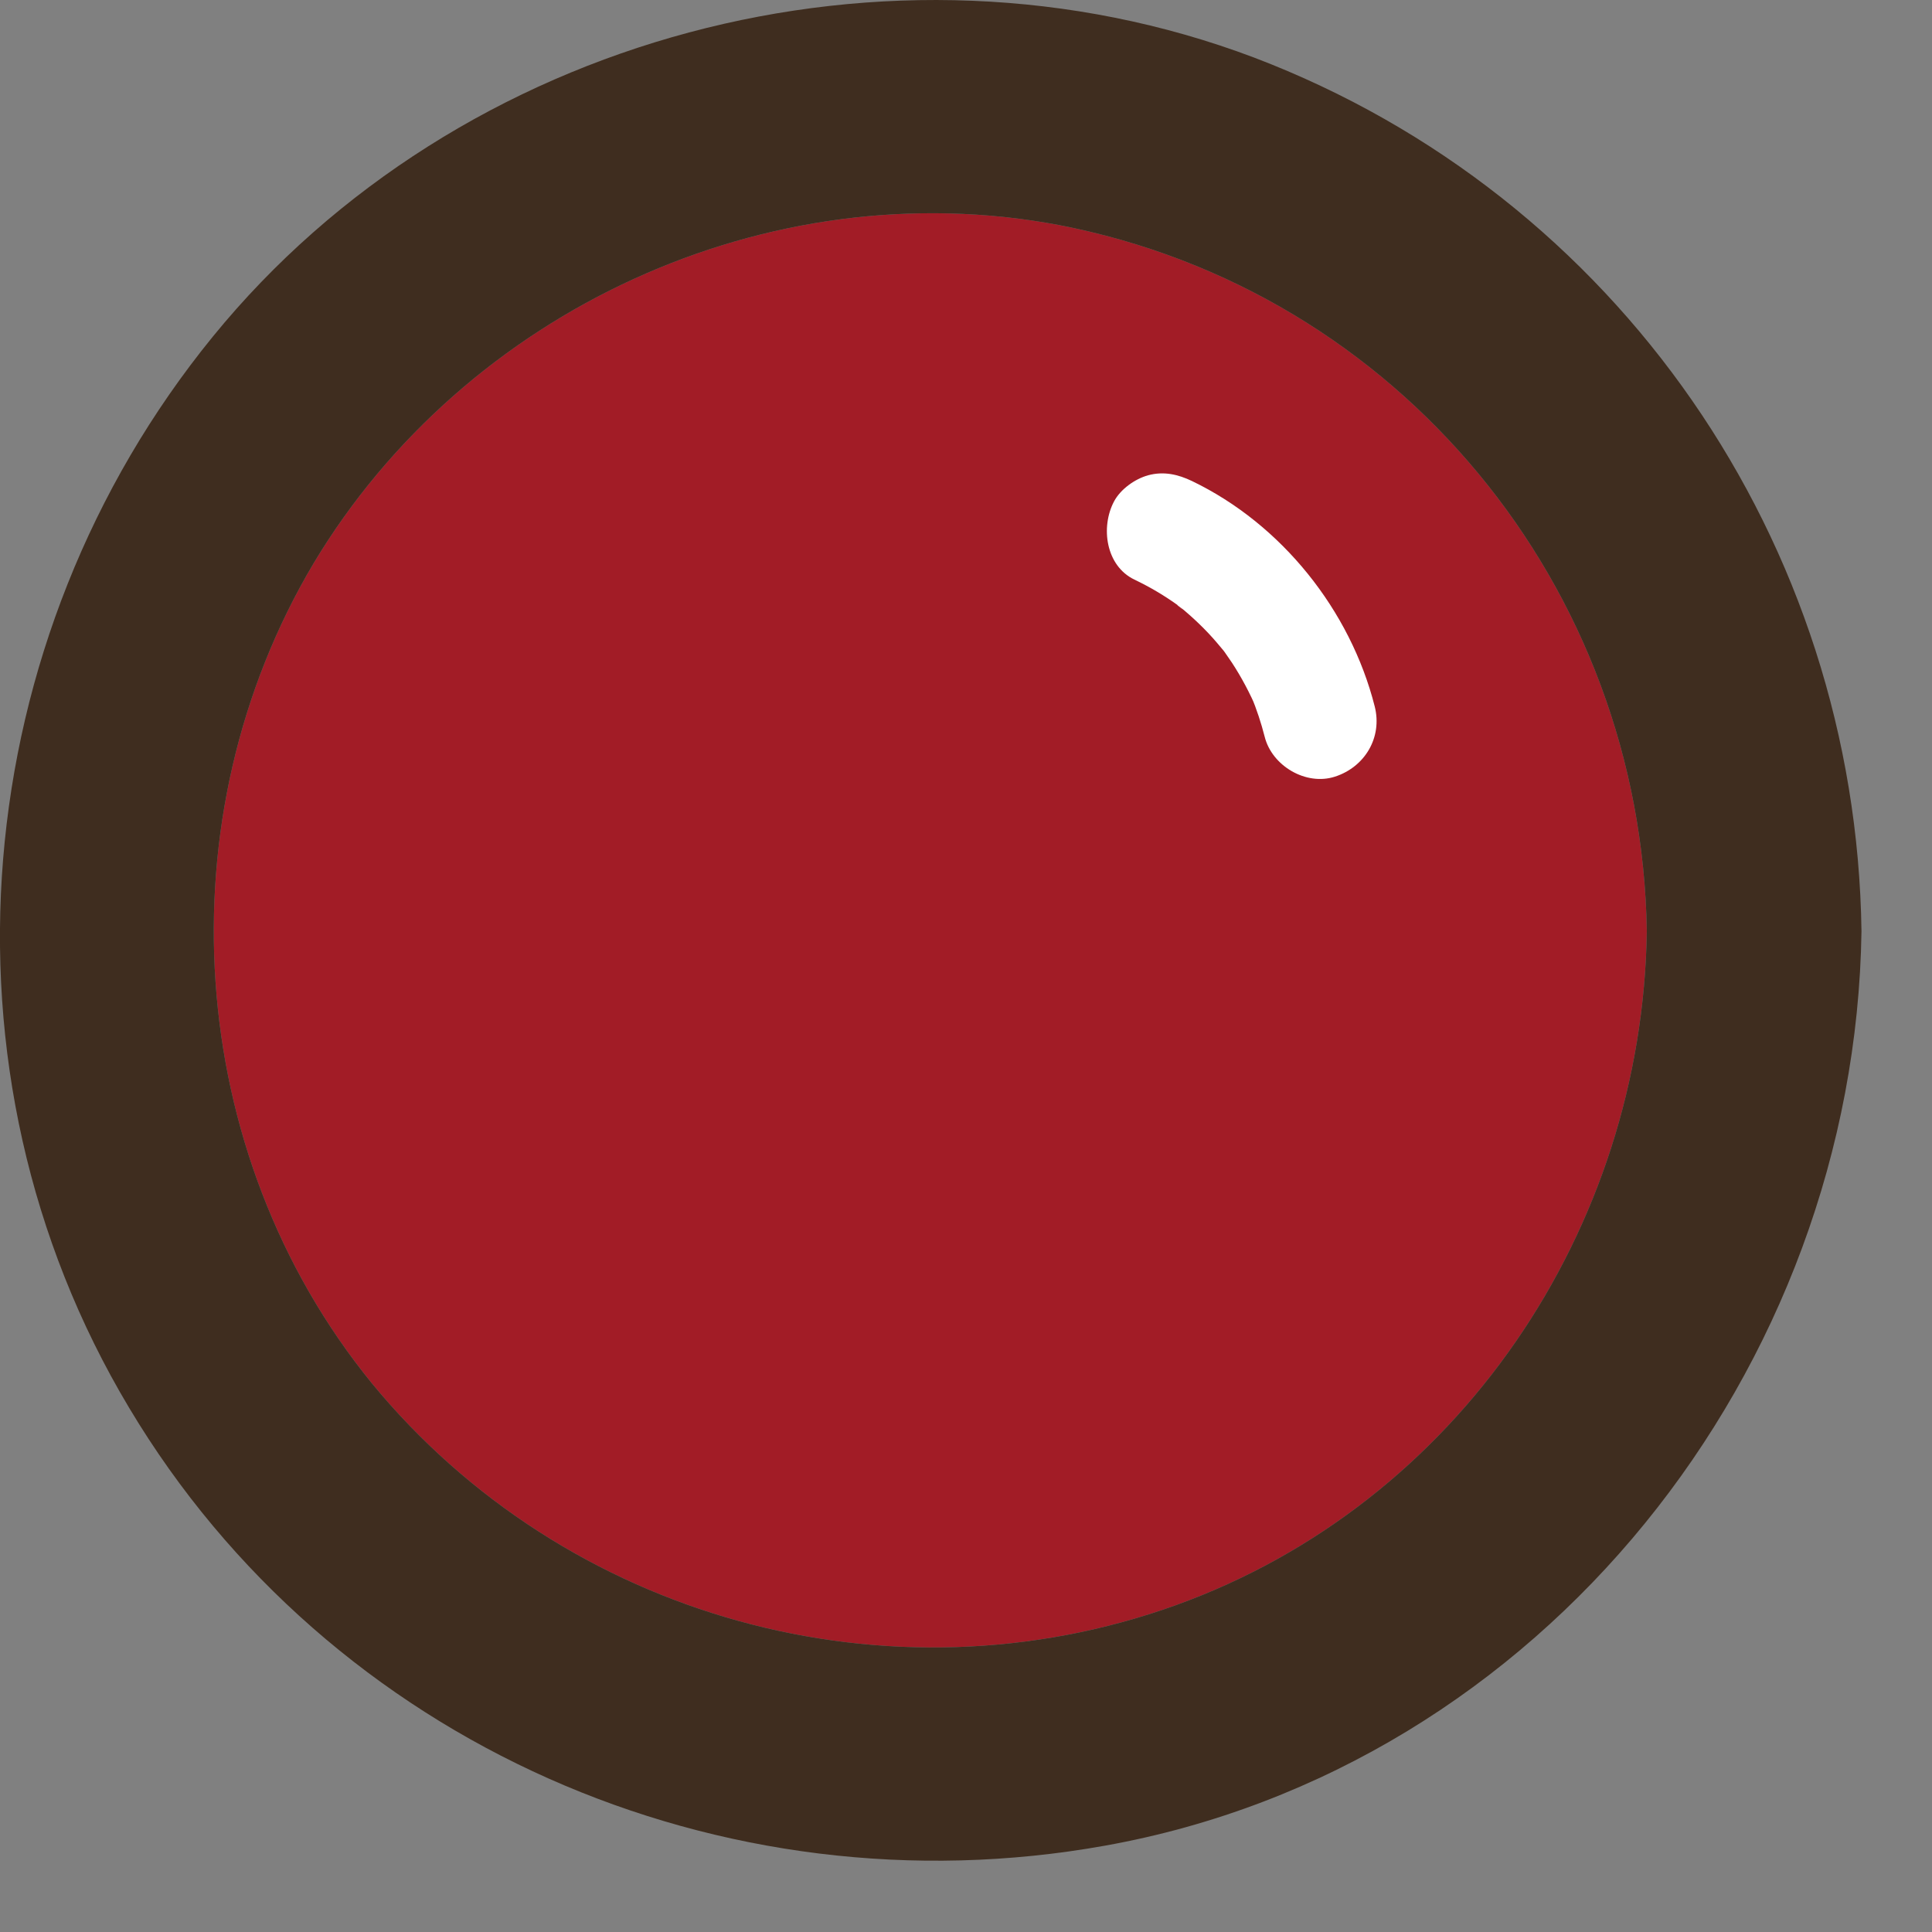
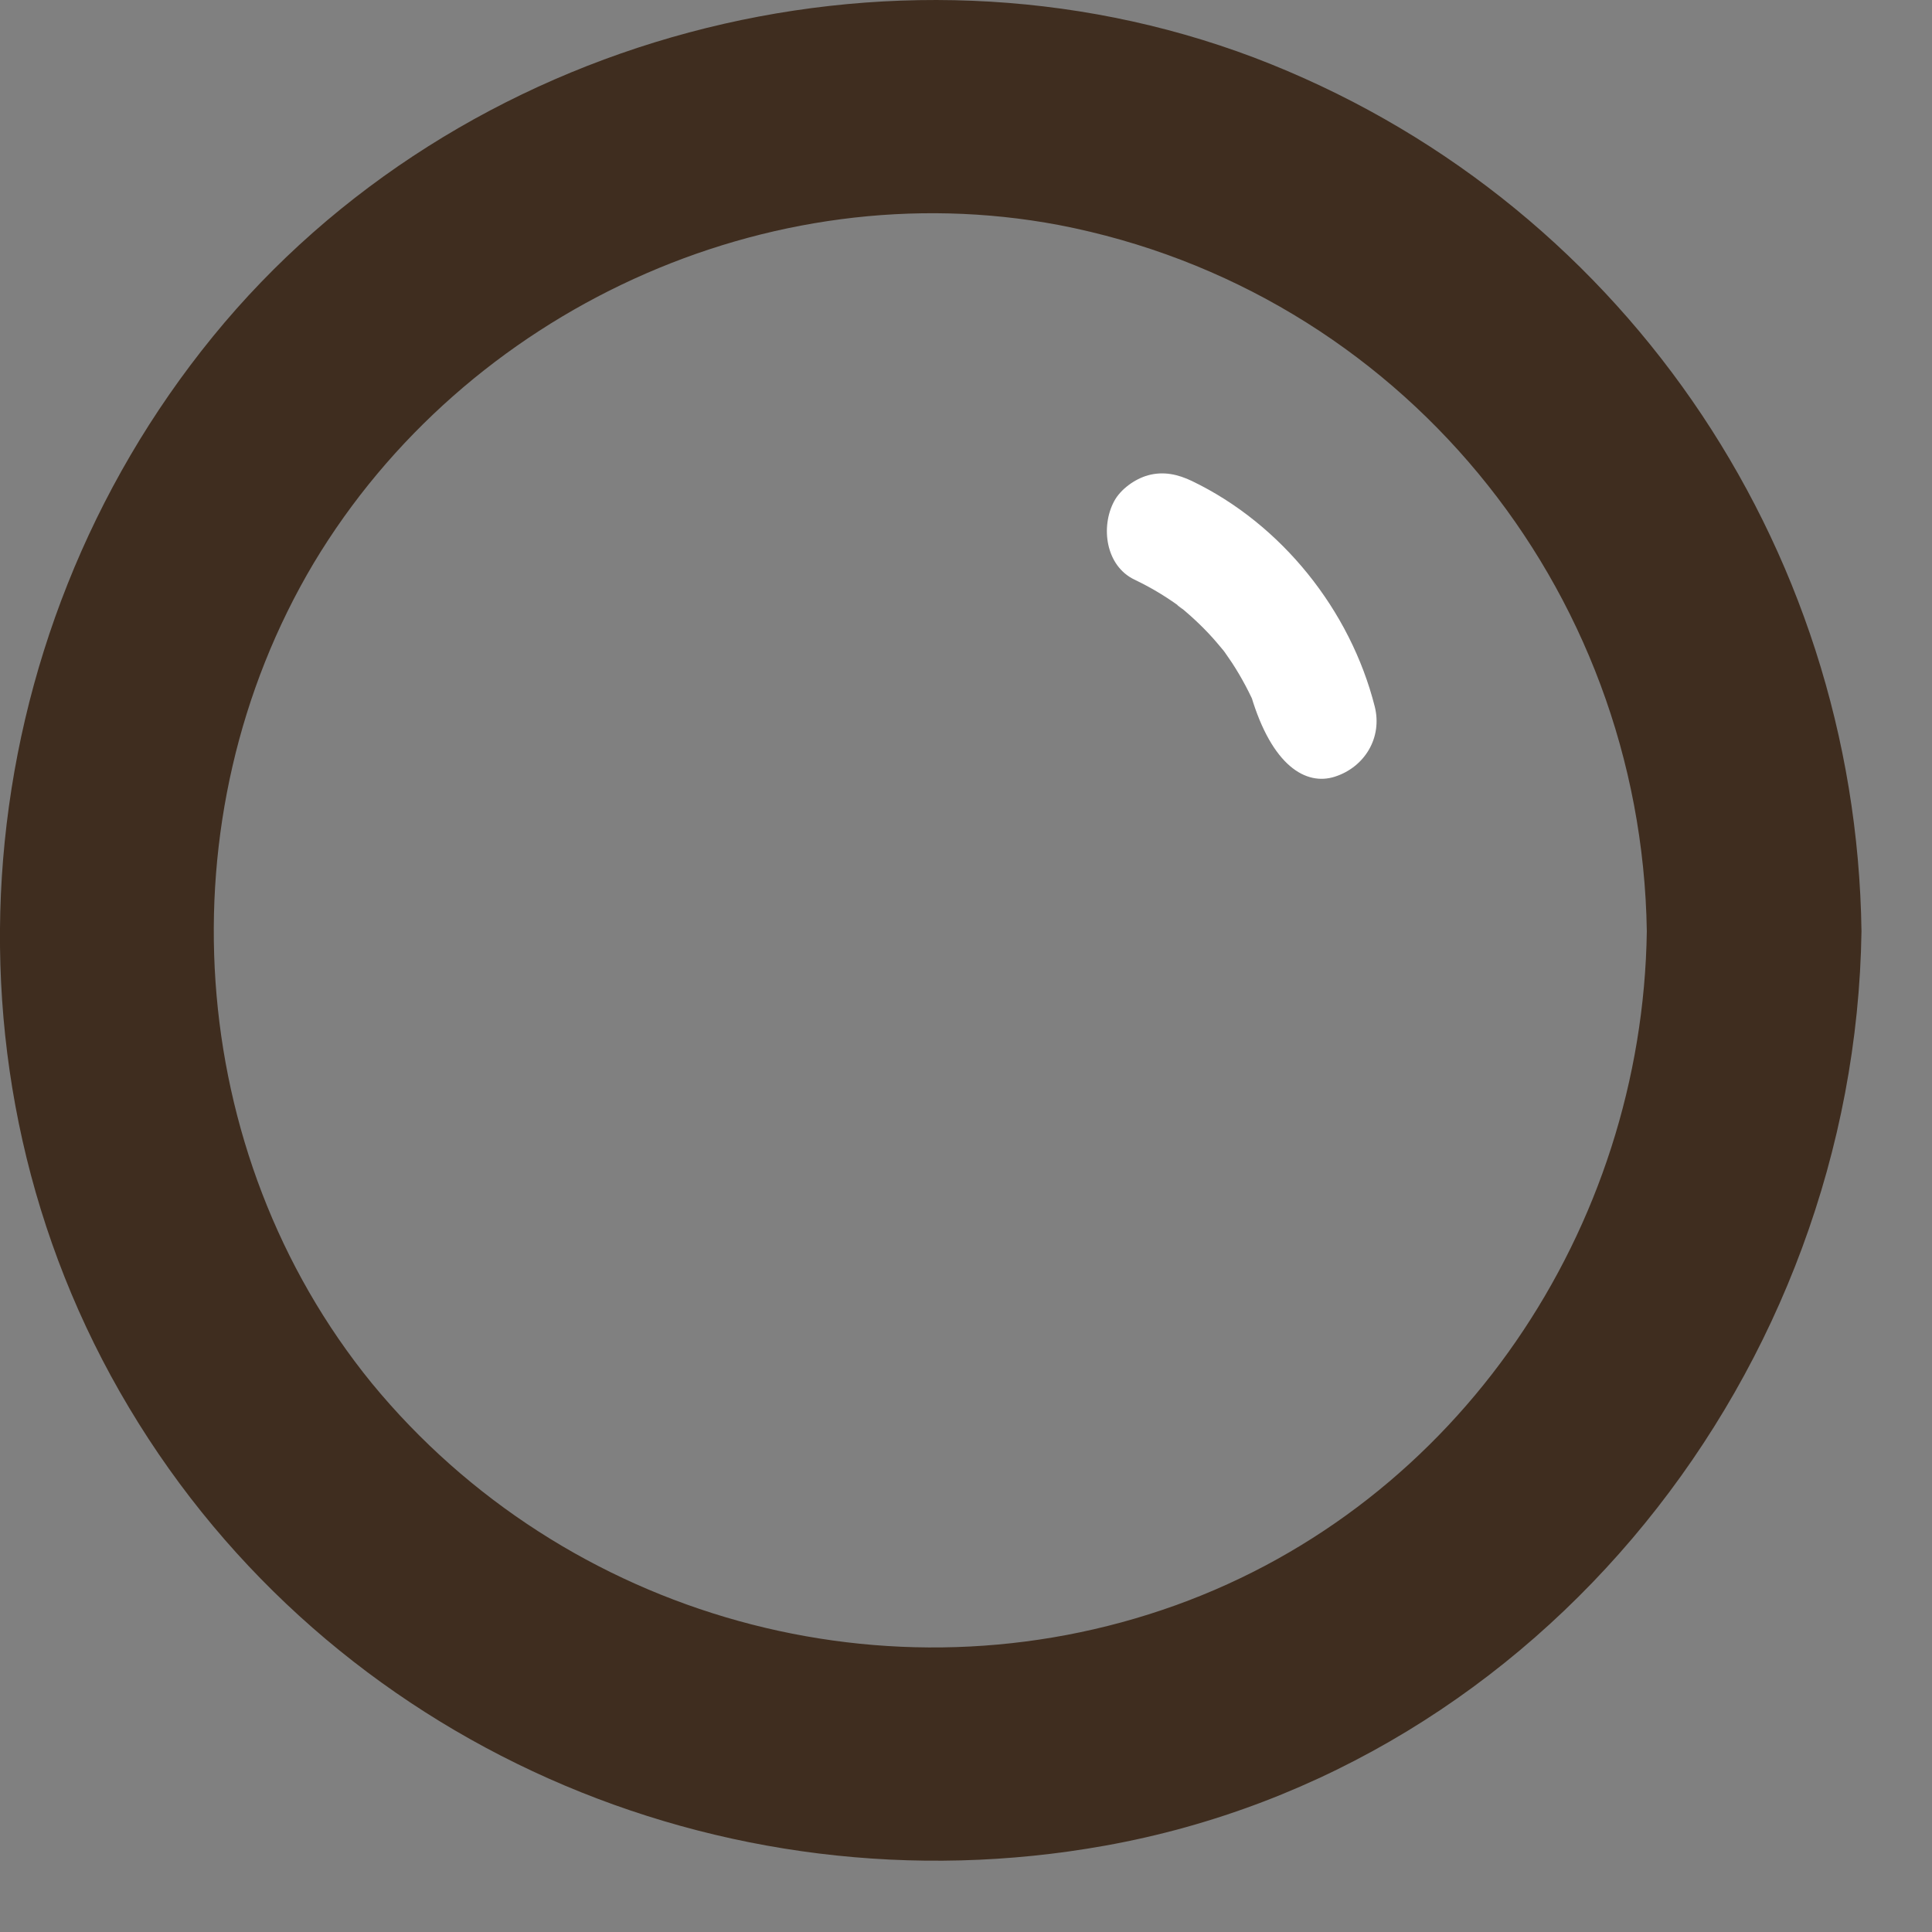
<svg xmlns="http://www.w3.org/2000/svg" width="18" height="18" viewBox="0 0 18 18" fill="none">
  <rect x="0" y="0" width="18" height="18" fill="#808080" stroke="none" />
-   <path d="M15.343 8.676C15.303 11.446 13.593 14.006 10.953 14.956C8.283 15.916 5.263 15.076 3.463 12.886C1.713 10.736 1.513 7.616 2.923 5.246C4.333 2.896 7.153 1.586 9.863 2.096C13.033 2.706 15.293 5.466 15.343 8.676Z" fill="#A21C26" />
  <path d="M11.683 0.536C15.073 1.826 17.293 5.056 17.343 8.676C17.283 12.756 14.373 16.466 10.293 17.196C6.723 17.836 3.073 16.246 1.203 13.116C-0.677 9.976 -0.307 5.946 1.983 3.136C4.273 0.326 8.293 -0.744 11.683 0.536ZM10.953 14.956C13.593 14.006 15.303 11.446 15.343 8.676C15.293 5.466 13.033 2.706 9.863 2.096C7.153 1.586 4.333 2.896 2.923 5.246C1.513 7.616 1.713 10.736 3.463 12.886C5.263 15.076 8.283 15.916 10.953 14.956Z" fill="#3F2D1F" />
-   <path d="M10.569 5.4C10.714 5.469 10.852 5.551 10.982 5.645C10.989 5.65 11.017 5.678 11.025 5.677C11.011 5.679 10.914 5.59 10.991 5.652C11.022 5.677 11.053 5.703 11.083 5.73C11.143 5.783 11.201 5.839 11.256 5.897C11.308 5.952 11.357 6.01 11.405 6.068C11.446 6.117 11.327 5.964 11.379 6.034C11.39 6.048 11.4 6.063 11.411 6.077C11.434 6.11 11.457 6.143 11.479 6.176C11.569 6.314 11.646 6.46 11.711 6.612C11.693 6.57 11.675 6.527 11.657 6.485C11.708 6.609 11.75 6.735 11.783 6.865C11.851 7.135 12.167 7.323 12.437 7.236C12.716 7.146 12.881 6.871 12.808 6.582C12.581 5.686 11.941 4.884 11.106 4.482C10.975 4.419 10.841 4.389 10.697 4.428C10.574 4.462 10.44 4.557 10.379 4.672C10.253 4.91 10.301 5.271 10.569 5.4Z" fill="white" />
+   <path d="M10.569 5.4C10.714 5.469 10.852 5.551 10.982 5.645C10.989 5.65 11.017 5.678 11.025 5.677C11.011 5.679 10.914 5.59 10.991 5.652C11.022 5.677 11.053 5.703 11.083 5.73C11.143 5.783 11.201 5.839 11.256 5.897C11.308 5.952 11.357 6.01 11.405 6.068C11.446 6.117 11.327 5.964 11.379 6.034C11.39 6.048 11.4 6.063 11.411 6.077C11.434 6.11 11.457 6.143 11.479 6.176C11.569 6.314 11.646 6.46 11.711 6.612C11.693 6.57 11.675 6.527 11.657 6.485C11.851 7.135 12.167 7.323 12.437 7.236C12.716 7.146 12.881 6.871 12.808 6.582C12.581 5.686 11.941 4.884 11.106 4.482C10.975 4.419 10.841 4.389 10.697 4.428C10.574 4.462 10.44 4.557 10.379 4.672C10.253 4.91 10.301 5.271 10.569 5.4Z" fill="white" />
</svg>